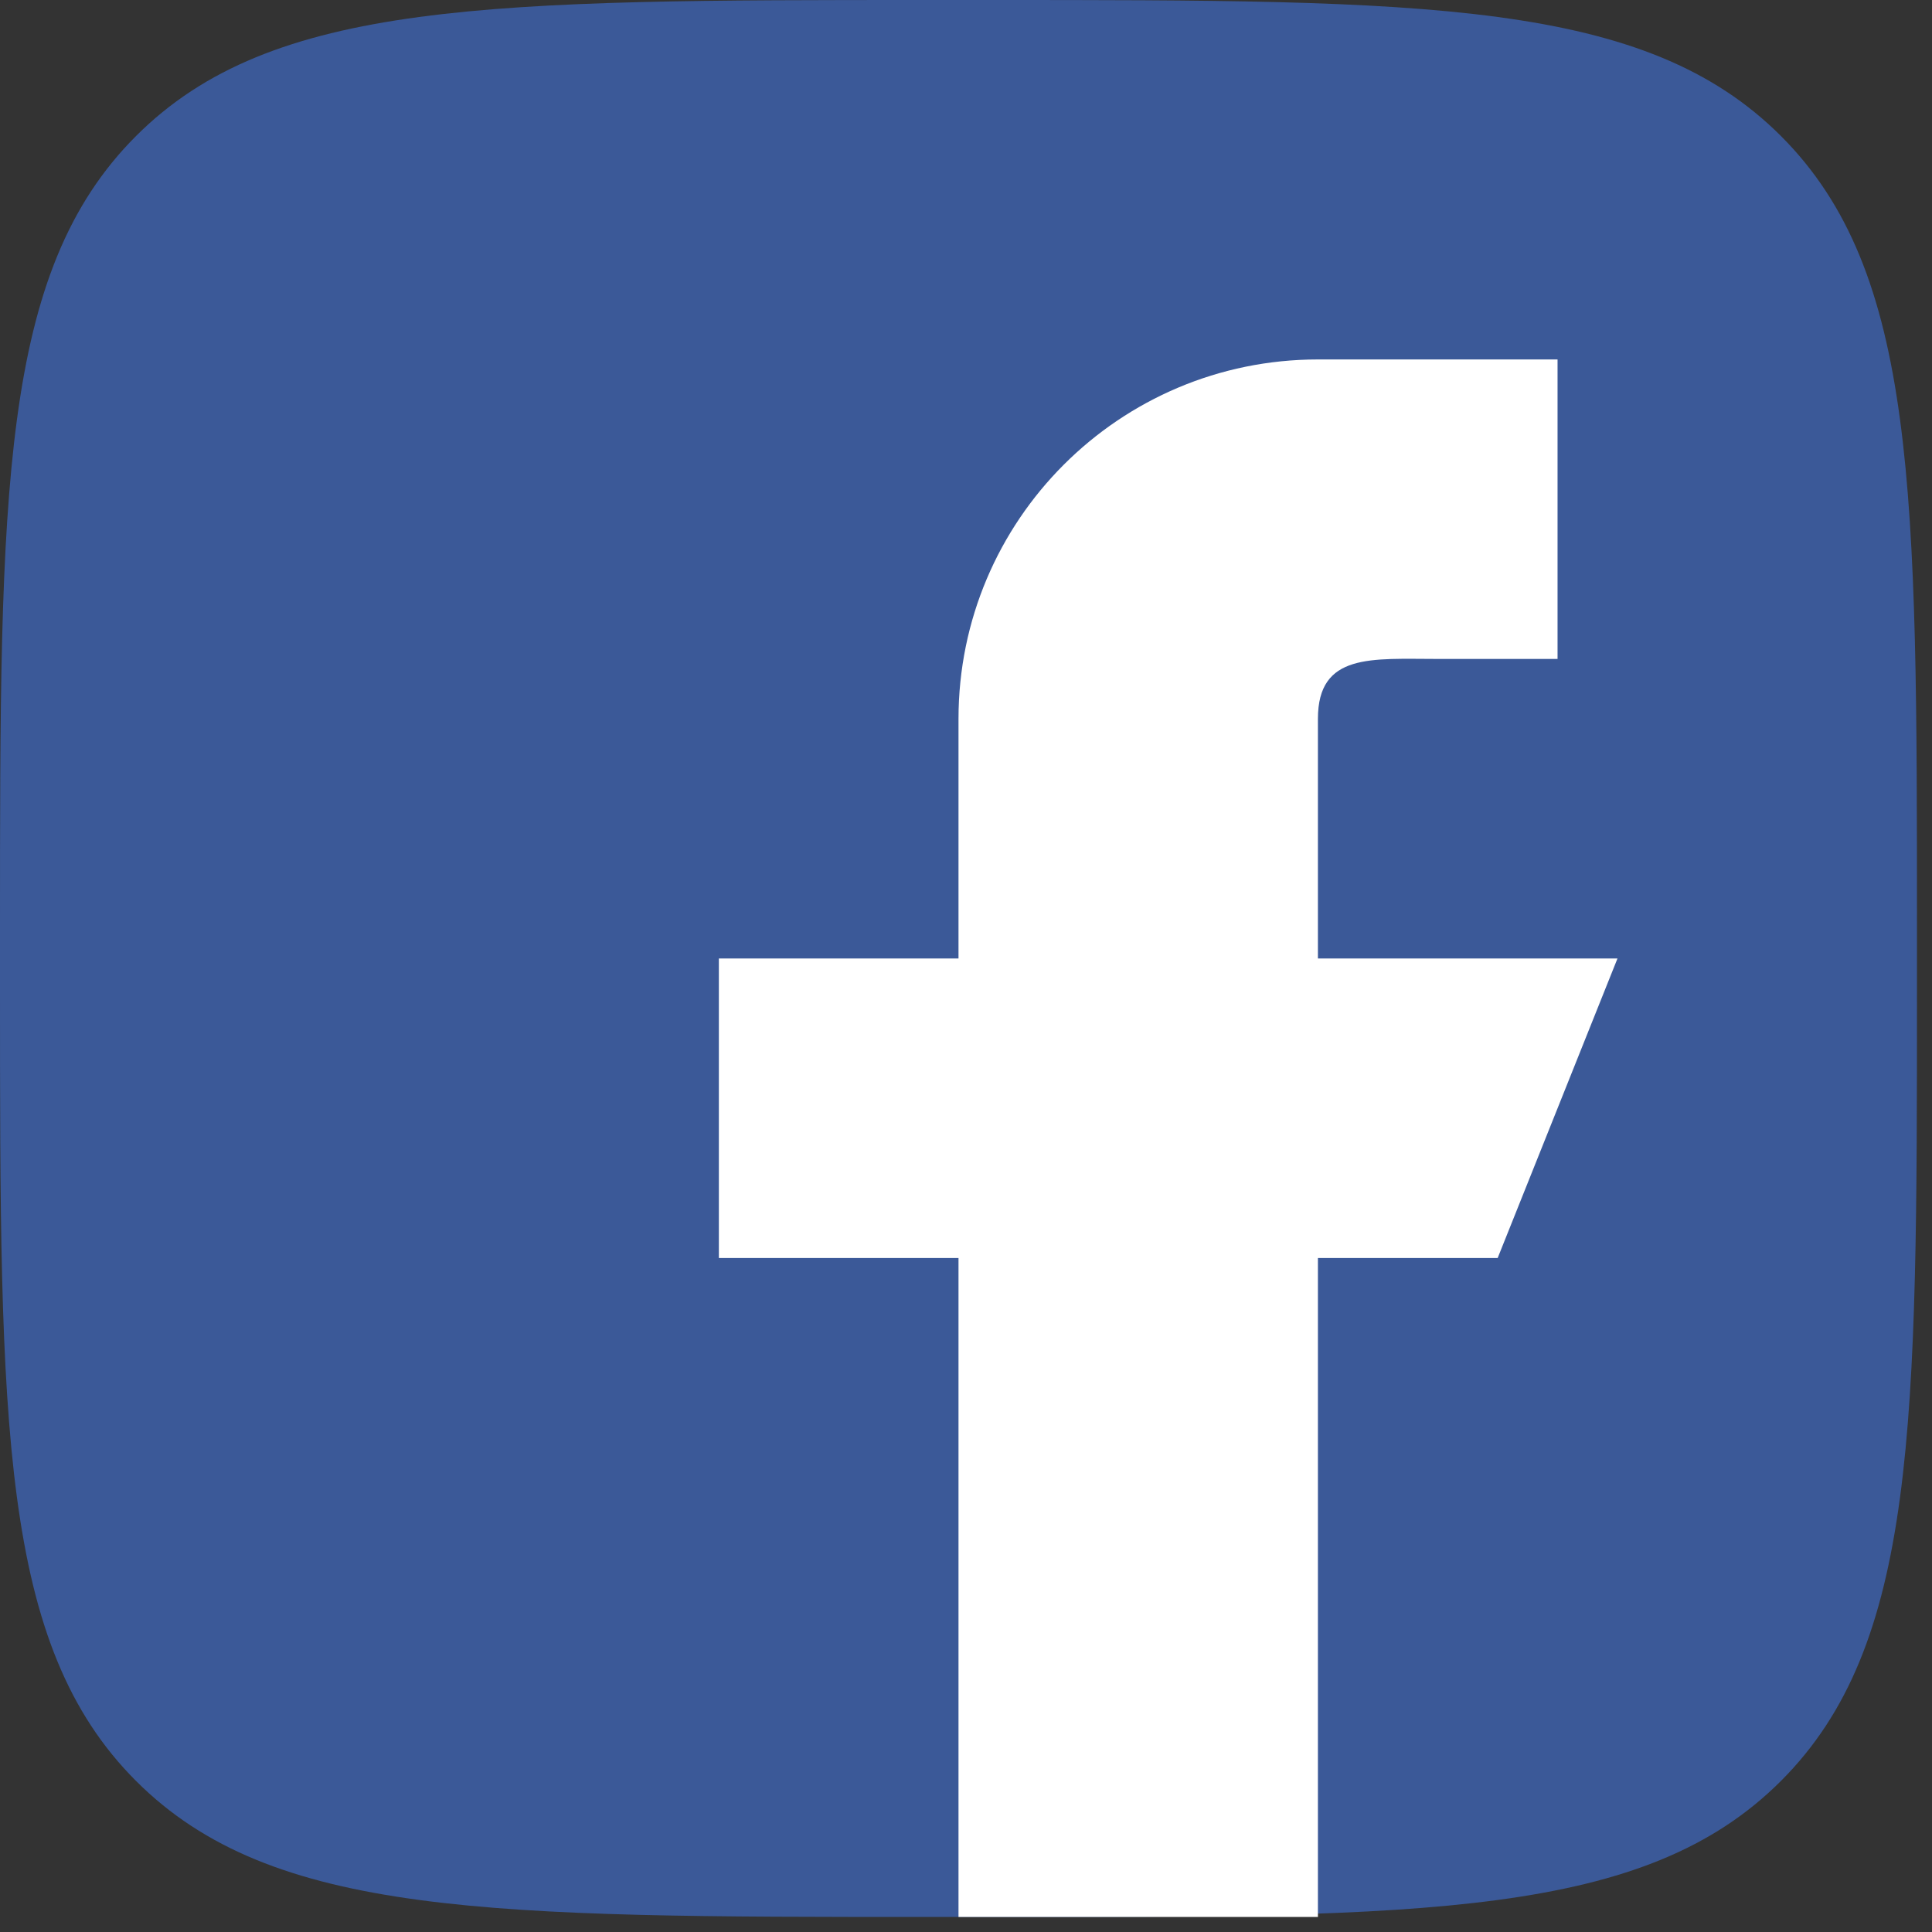
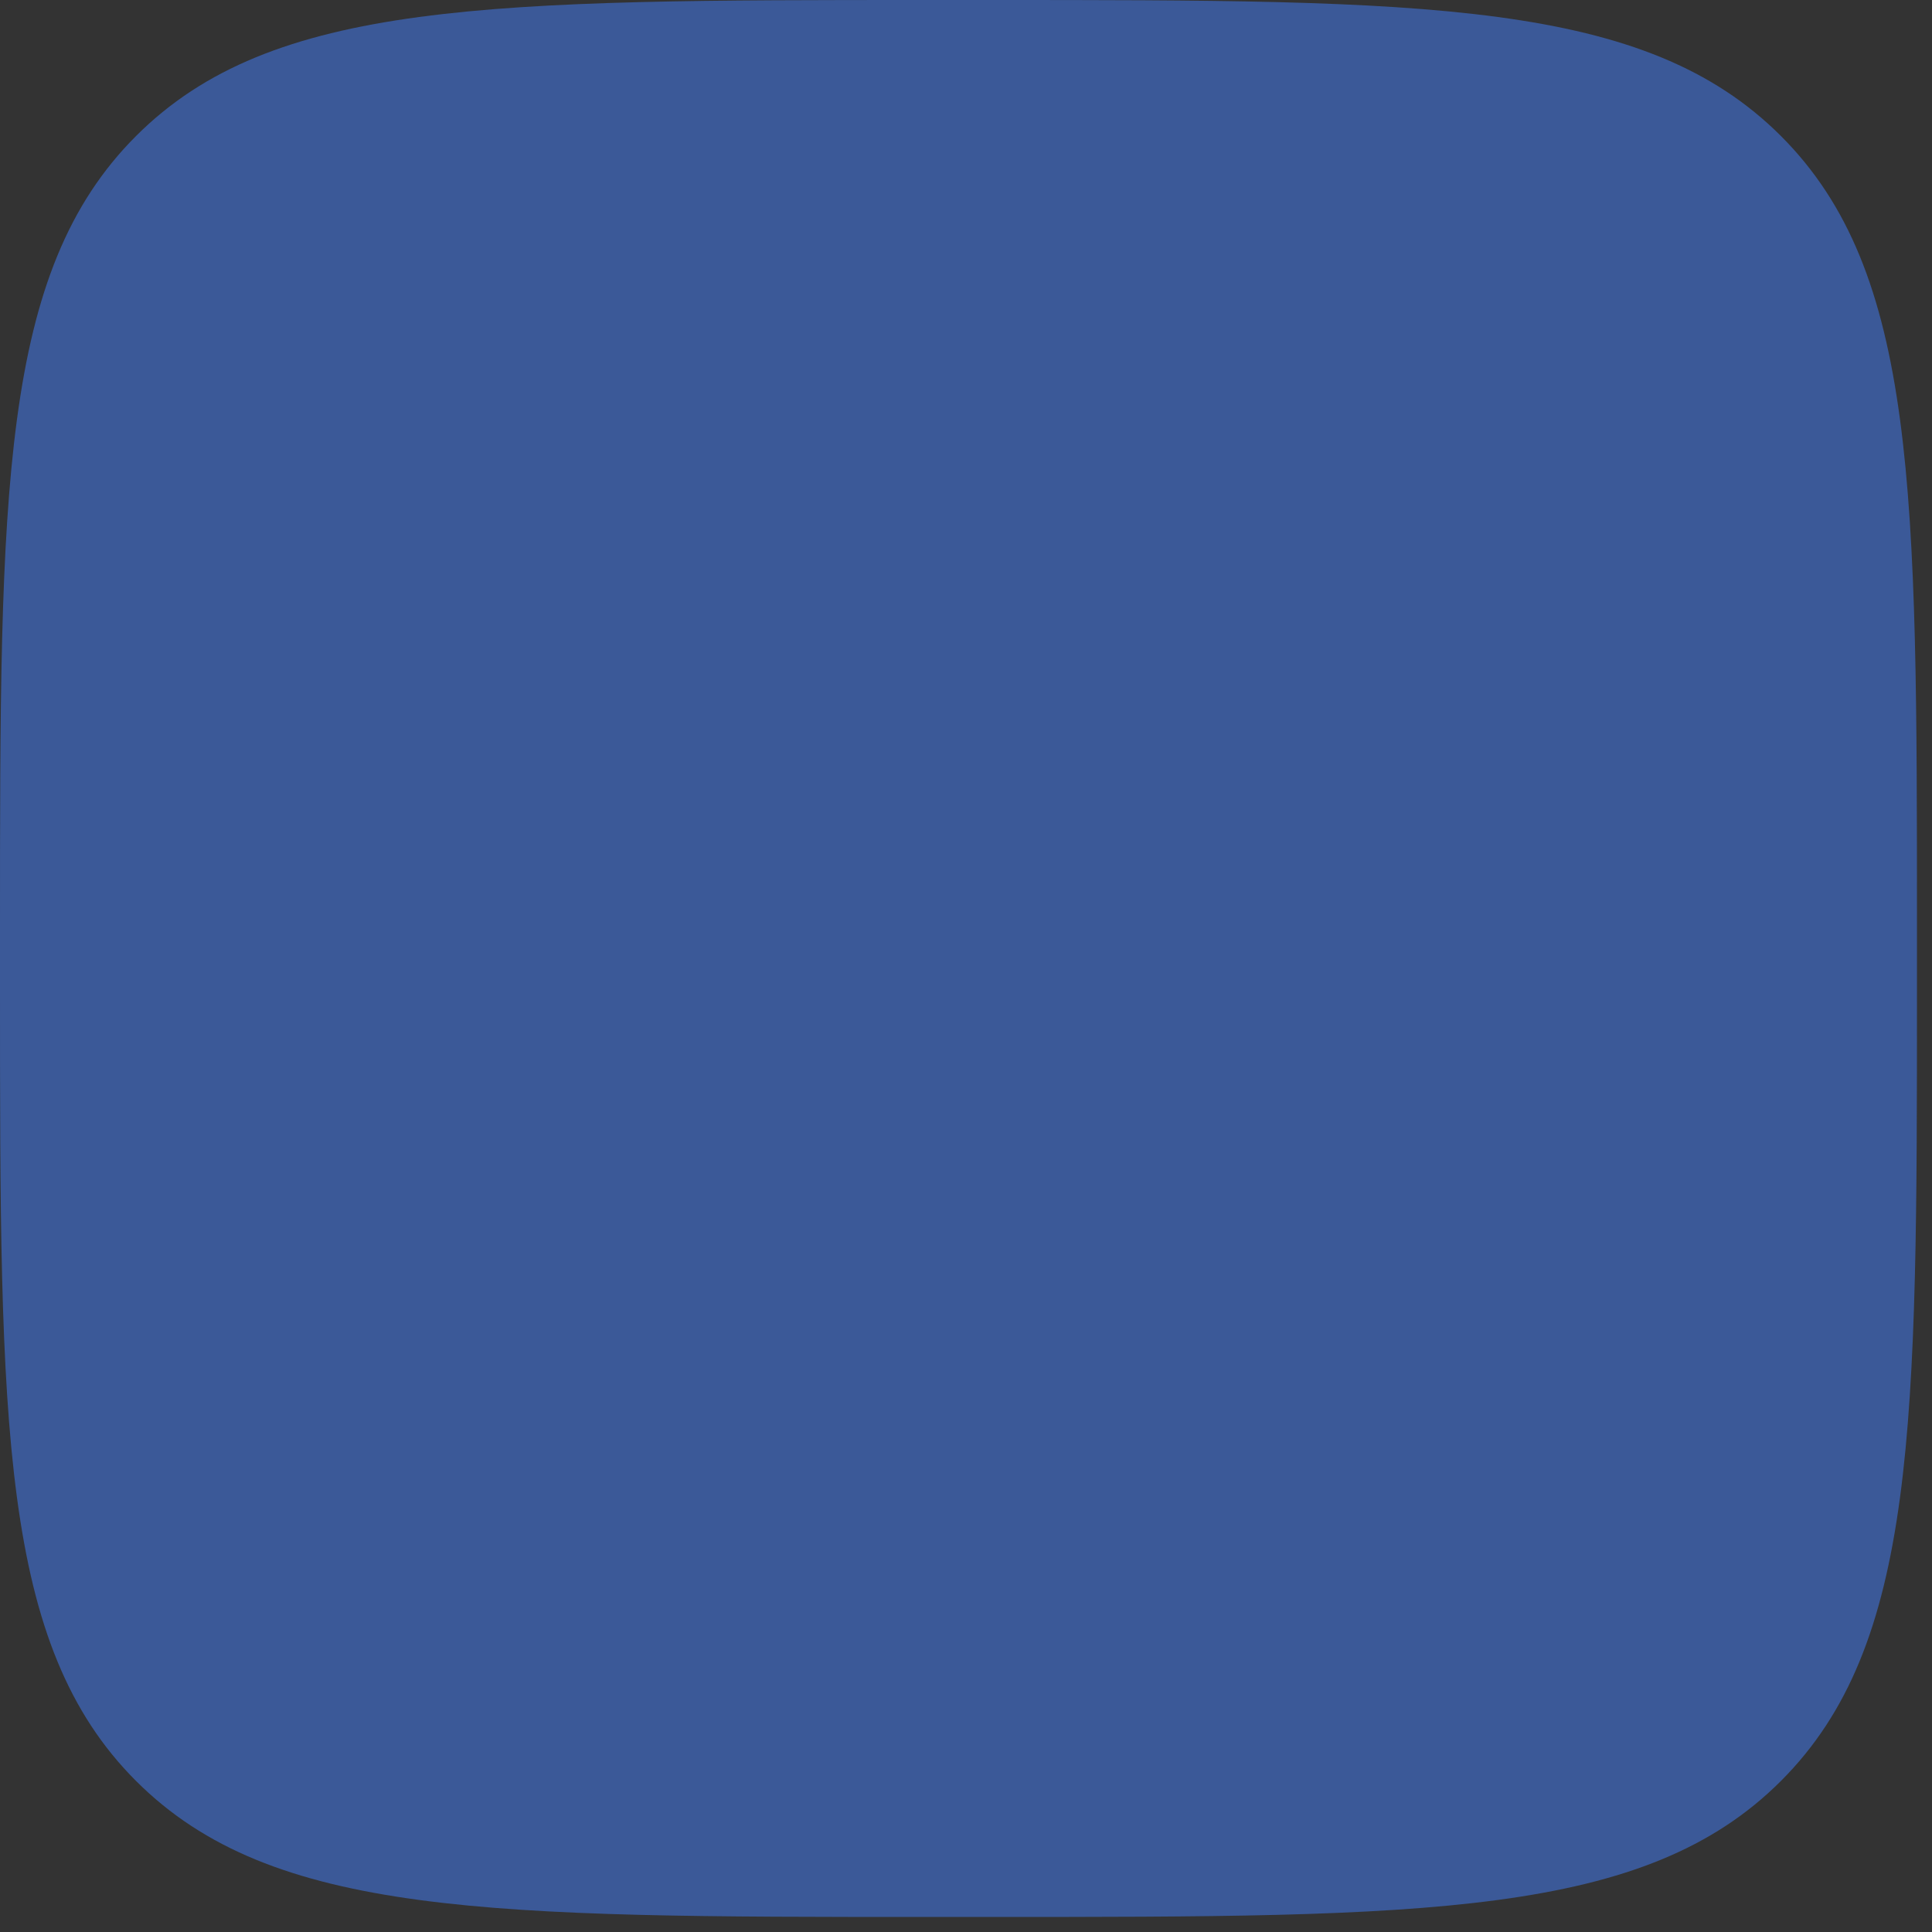
<svg xmlns="http://www.w3.org/2000/svg" width="59" height="59" viewBox="0 0 59 59" fill="none">
  <rect x="0" y="0" width="59" height="59" fill="#333333" stroke="none" />
  <path d="M0 28.356C0 14.989 0 8.307 4.154 4.154C8.307 0 14.989 0 28.355 0H30.185C43.552 0 50.233 0 54.387 4.154C58.541 8.307 58.541 14.989 58.541 28.356V30.185C58.541 43.553 58.541 50.233 54.387 54.387C50.233 58.541 43.552 58.541 30.185 58.541H28.355C14.989 58.541 8.307 58.541 4.154 54.387C0 50.233 0 43.553 0 30.185L0 28.356Z" fill="#3B5998" />
-   <path d="M29.271 58.541V38.418H21.953V29.271H29.271V21.953C29.271 15.89 34.184 10.977 40.247 10.977H47.565V20.123H43.906C41.887 20.123 40.247 19.933 40.247 21.953V29.271H49.395L45.736 38.418H40.247V58.541H29.271H29.271Z" fill="white" />
</svg>